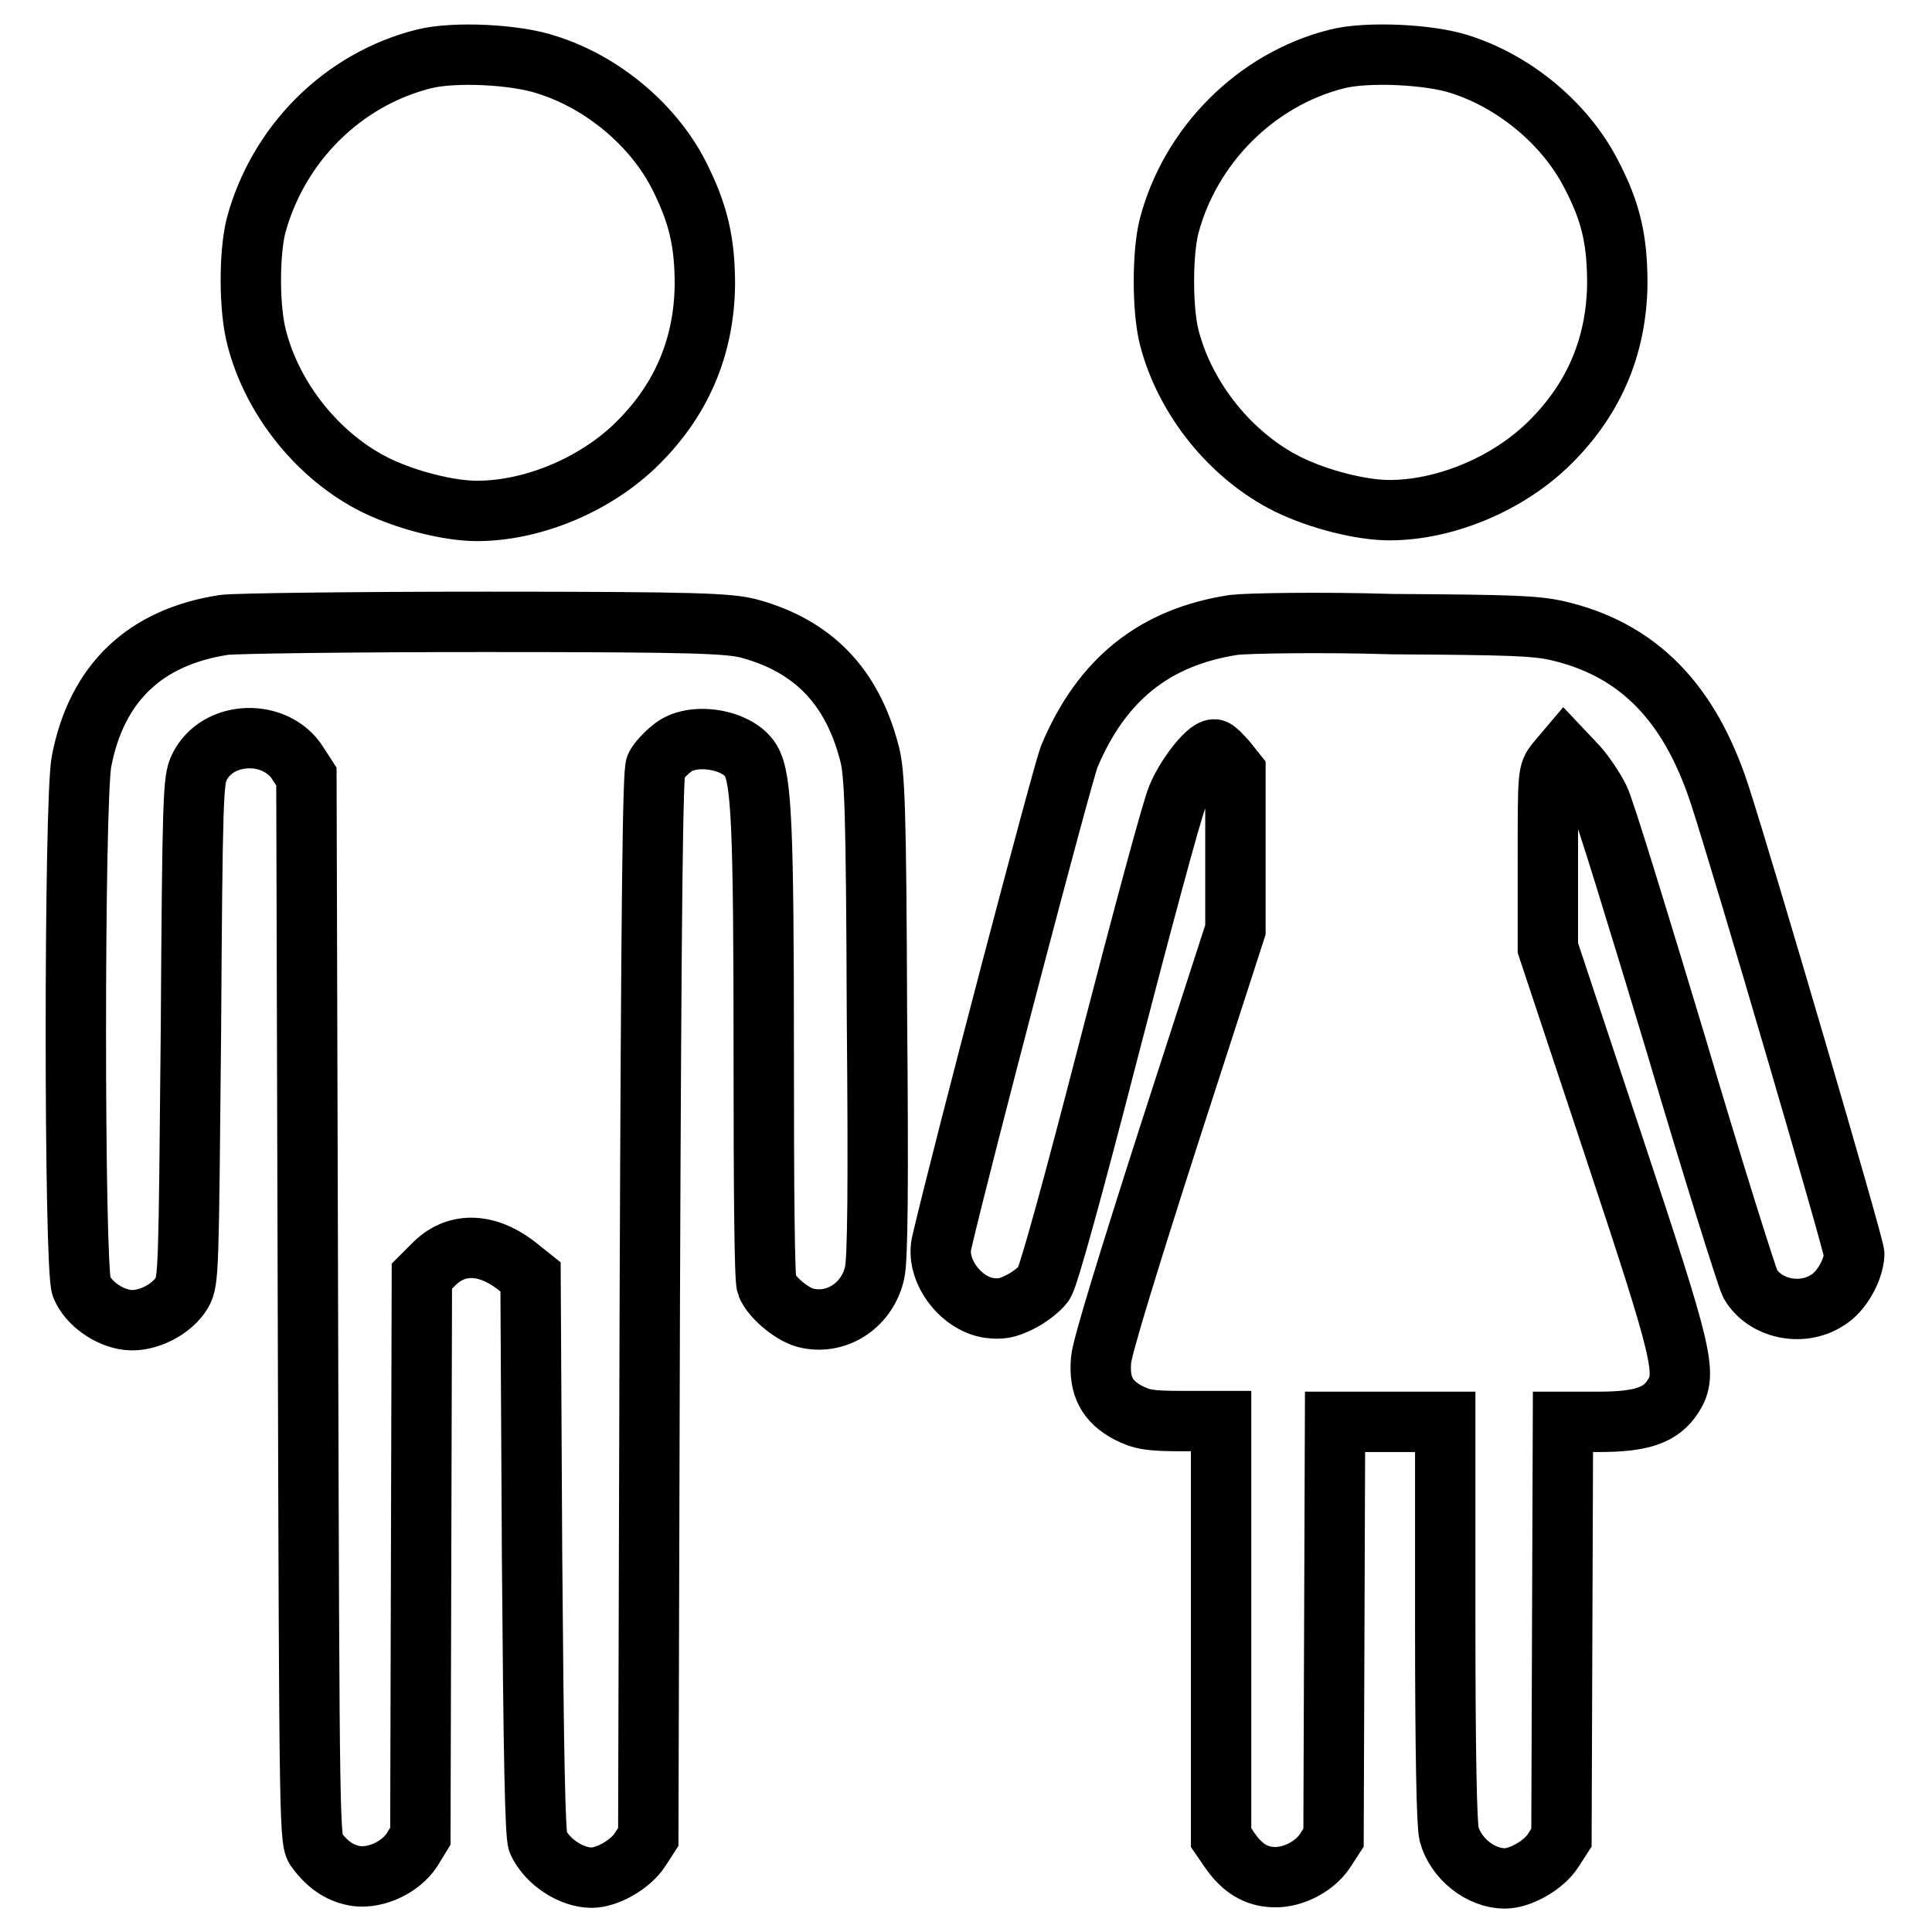
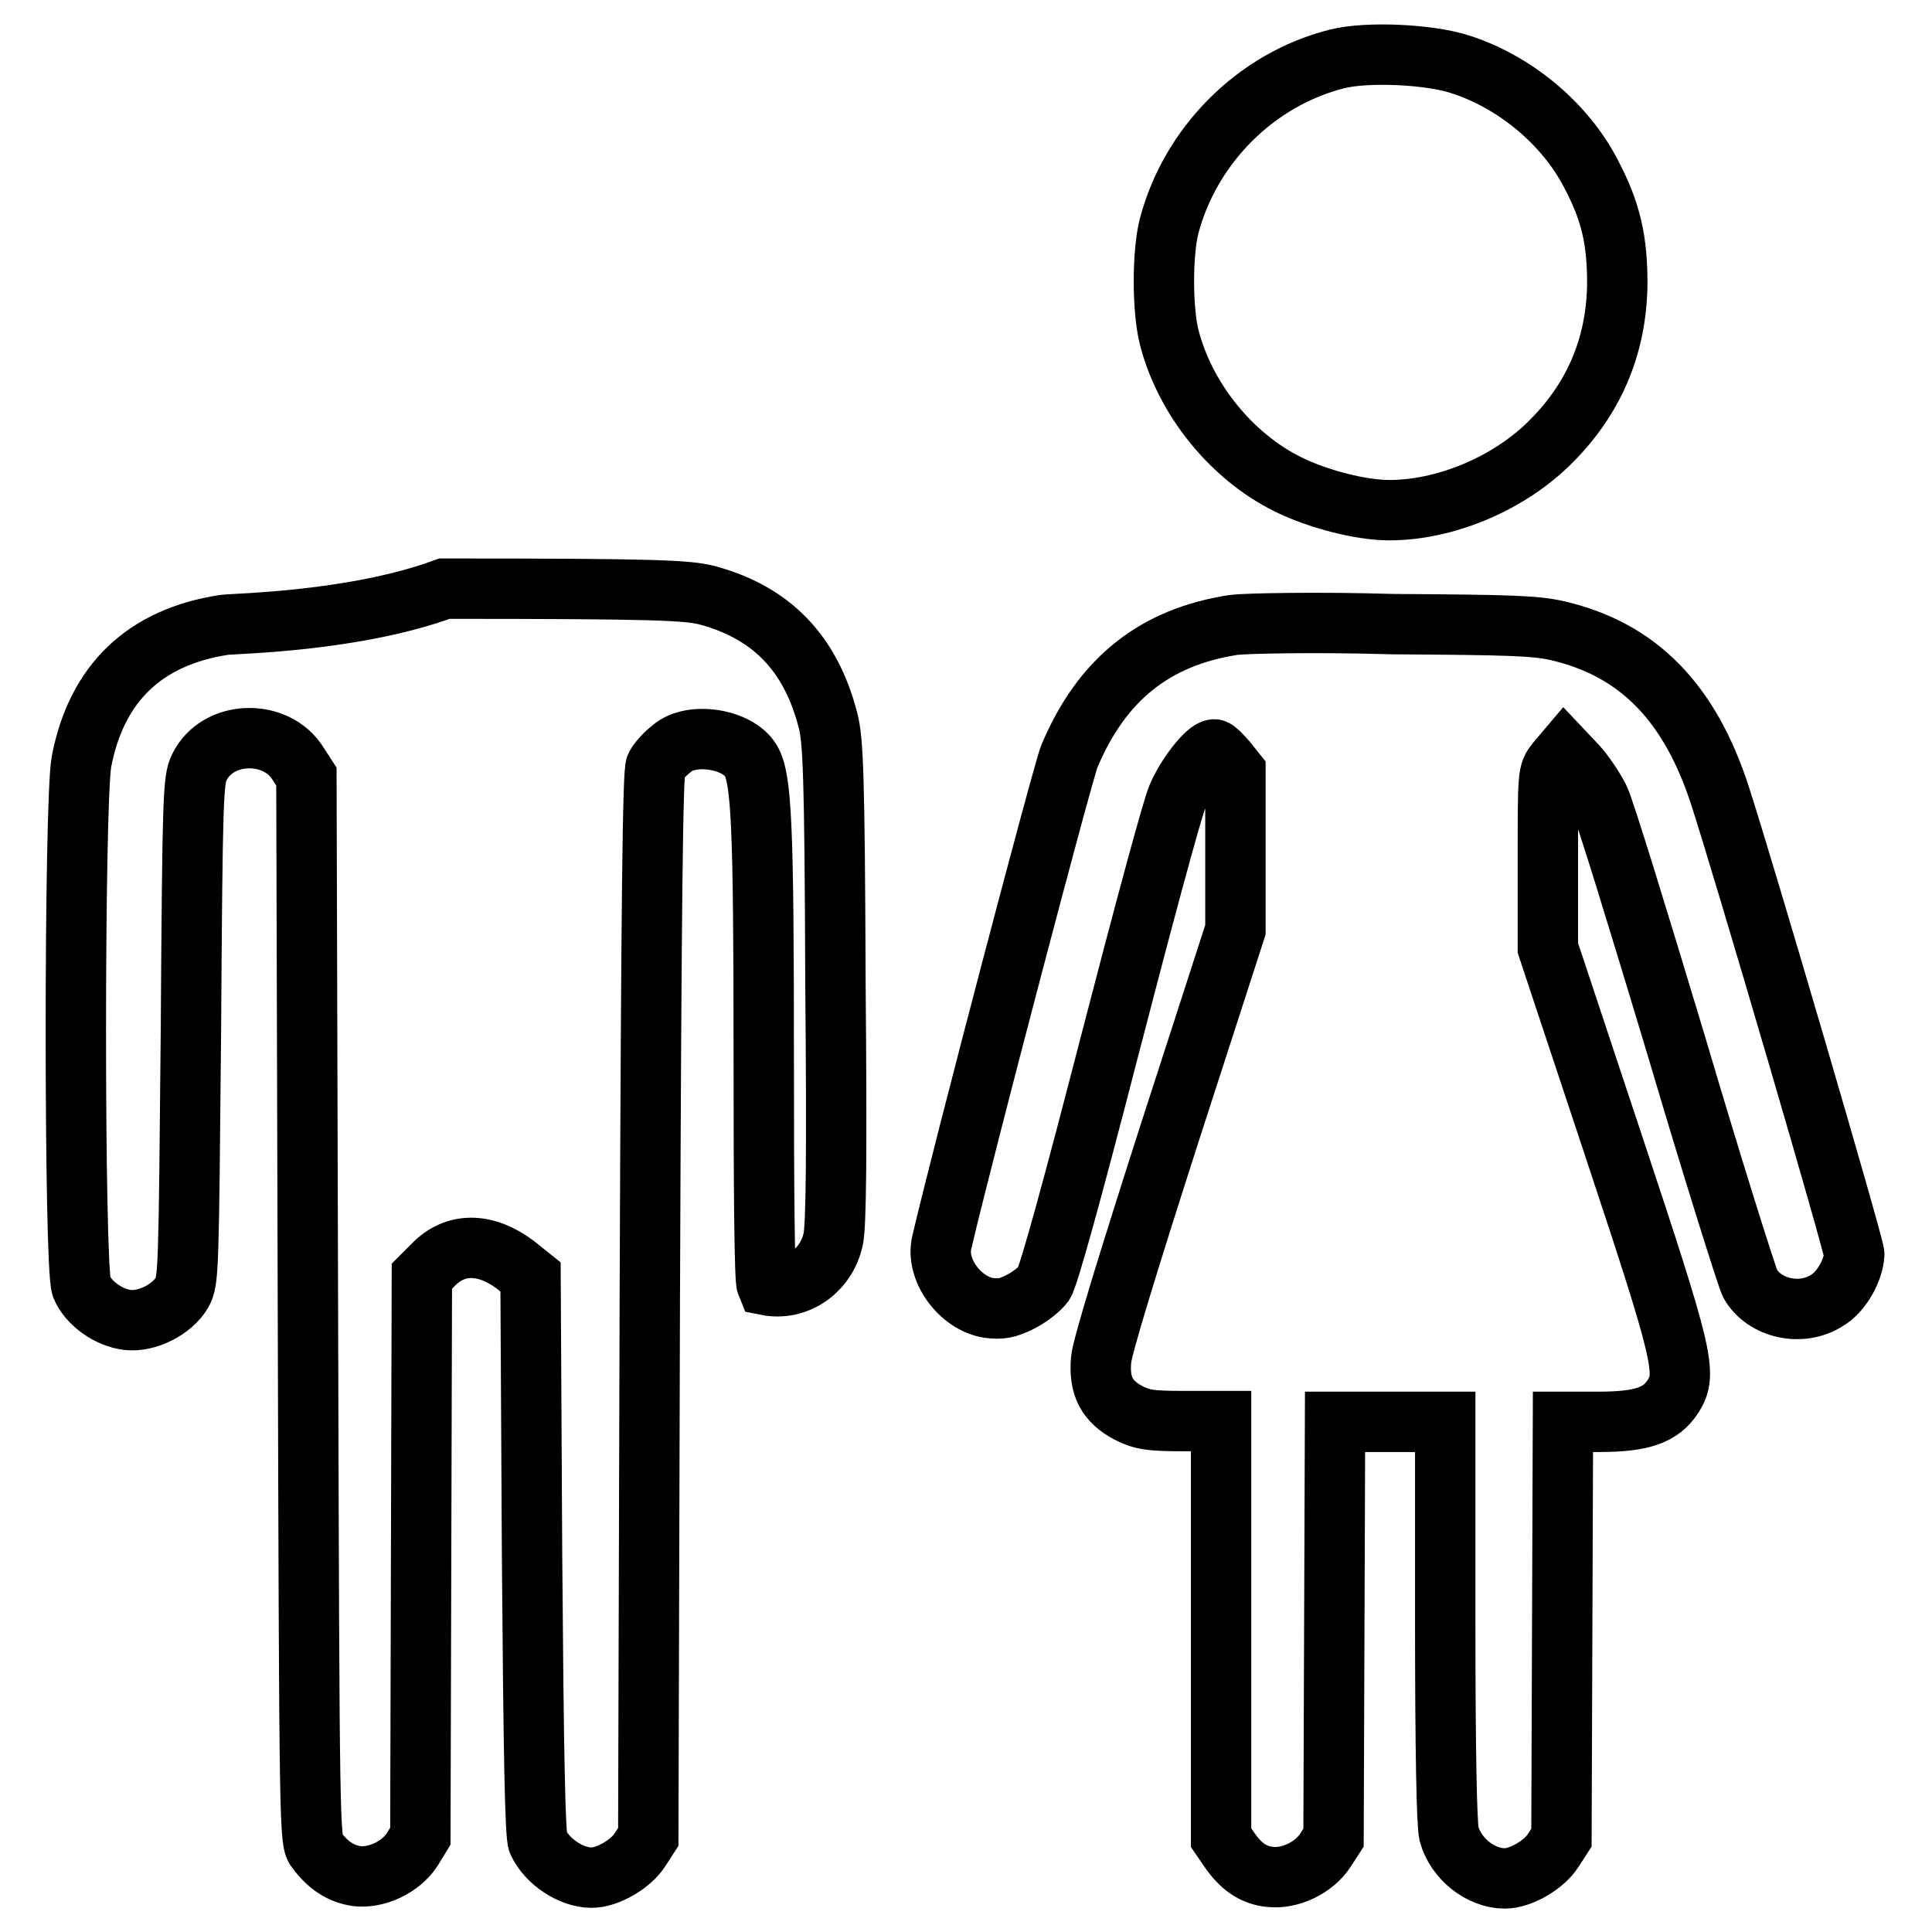
<svg xmlns="http://www.w3.org/2000/svg" version="1.1" x="0px" y="0px" viewBox="0 0 256 256" enable-background="new 0 0 256 256" xml:space="preserve">
  <g>
    <g>
      <g>
-         <path stroke-width="8" fill-opacity="0" stroke="#000000" d="M56.2,7.8c-10.8,2.7-19.4,11.3-22.3,22.2C33,33.7,33,40.9,34,44.7c2.1,8.3,8.3,15.9,15.8,19.6c4.1,2,9.7,3.4,13.4,3.4c7.2,0,15.3-3.3,20.8-8.5c6.2-5.9,9.3-13.1,9.4-21.5c0-5.7-0.9-9.5-3.5-14.6c-3.4-6.6-10.1-12.2-17.4-14.5C68.4,7.2,60.2,6.8,56.2,7.8z" />
        <path stroke-width="8" fill-opacity="0" stroke="#000000" d="M177.2,7.8c-10.8,2.7-19.5,11.5-22.3,22.2c-0.9,3.6-0.9,10.9,0,14.6c2.1,8.3,8.3,15.9,15.8,19.6c4.1,2,9.7,3.4,13.4,3.4c7.2,0,15.3-3.3,20.8-8.5c6.2-5.9,9.3-13.1,9.4-21.5c0-5.7-0.8-9.5-3.5-14.6c-3.4-6.6-10.1-12.2-17.4-14.5C189.4,7.2,181.2,6.8,177.2,7.8z" />
-         <path stroke-width="8" fill-opacity="0" stroke="#000000" d="M29.7,82.8c-10.5,1.6-16.9,7.7-18.9,18.1c-1,5.3-1,67.1,0,69.6c0.9,2.2,3.6,4.1,6.1,4.4c2.6,0.3,5.9-1.4,7.2-3.6c0.9-1.6,0.9-2.6,1.2-34.8c0.2-31,0.3-33.2,1.1-34.8c2.4-5,10.2-5.2,13.1-0.5l1.1,1.7l0.2,70.5C41,243.7,41,244,42,245.2c1.5,2,3.2,3.1,5.3,3.4c2.6,0.3,5.8-1.2,7.3-3.5l1.1-1.8l0.1-37.1l0.1-37.1l1.5-1.5c2.9-3,6.9-3,10.9,0l2,1.6l0.2,36.9c0.2,26.3,0.4,37.2,0.8,38c1.2,2.6,4.4,4.7,7.1,4.7c2.1,0,5.2-1.8,6.4-3.7l1.1-1.7l0.2-70.5c0.2-54.4,0.4-70.7,0.8-71.4c0.3-0.6,1.2-1.6,2.1-2.3c2.6-2.3,8.8-1.3,10.5,1.6c1.4,2.4,1.7,8.5,1.7,39c0,18.2,0.1,29.8,0.4,30.5c0.7,1.7,3.6,4.1,5.5,4.4c4,0.8,7.9-1.9,8.8-6.1c0.4-1.8,0.5-11.3,0.3-34.1c-0.1-27.5-0.3-32.1-1-34.7c-2.3-8.9-7.5-14.2-15.9-16.5c-2.7-0.7-6.7-0.9-34.9-0.9C46.9,82.4,31.2,82.6,29.7,82.8z" />
+         <path stroke-width="8" fill-opacity="0" stroke="#000000" d="M29.7,82.8c-10.5,1.6-16.9,7.7-18.9,18.1c-1,5.3-1,67.1,0,69.6c0.9,2.2,3.6,4.1,6.1,4.4c2.6,0.3,5.9-1.4,7.2-3.6c0.9-1.6,0.9-2.6,1.2-34.8c0.2-31,0.3-33.2,1.1-34.8c2.4-5,10.2-5.2,13.1-0.5l1.1,1.7l0.2,70.5C41,243.7,41,244,42,245.2c1.5,2,3.2,3.1,5.3,3.4c2.6,0.3,5.8-1.2,7.3-3.5l1.1-1.8l0.1-37.1l0.1-37.1l1.5-1.5c2.9-3,6.9-3,10.9,0l2,1.6l0.2,36.9c0.2,26.3,0.4,37.2,0.8,38c1.2,2.6,4.4,4.7,7.1,4.7c2.1,0,5.2-1.8,6.4-3.7l1.1-1.7l0.2-70.5c0.2-54.4,0.4-70.7,0.8-71.4c0.3-0.6,1.2-1.6,2.1-2.3c2.6-2.3,8.8-1.3,10.5,1.6c1.4,2.4,1.7,8.5,1.7,39c0,18.2,0.1,29.8,0.4,30.5c4,0.8,7.9-1.9,8.8-6.1c0.4-1.8,0.5-11.3,0.3-34.1c-0.1-27.5-0.3-32.1-1-34.7c-2.3-8.9-7.5-14.2-15.9-16.5c-2.7-0.7-6.7-0.9-34.9-0.9C46.9,82.4,31.2,82.6,29.7,82.8z" />
        <path stroke-width="8" fill-opacity="0" stroke="#000000" d="M163.5,82.8c-10.5,1.6-17.5,7.2-21.8,17.4c-0.9,2.2-14.1,52.4-16.9,64.4c-0.9,3.6,2.4,8.1,6.2,8.7c1.6,0.2,2.4,0.1,4.2-0.8c1.2-0.6,2.6-1.7,3.1-2.4c0.6-0.8,3.8-12.4,8.7-31.4c4.3-16.6,8.3-31.5,9-33.1c1.1-2.7,3.9-6.3,4.9-6.3c0.2,0,0.9,0.7,1.6,1.5l1.2,1.5v10.4v10.5l-8.8,27.2c-5.3,16.5-8.9,28.2-9,29.8c-0.3,3.5,0.8,5.5,3.6,7c1.8,0.9,2.8,1.1,7.2,1.1h5.1v27.6v27.6l1.1,1.6c1.5,2.2,3.2,3.4,5.4,3.6c2.6,0.3,5.8-1.2,7.3-3.5l1.1-1.7l0.1-27.6l0.1-27.5h7.3h7.3v26.3c0,17.5,0.2,27,0.5,28.3c0.9,3.3,4.2,5.9,7.4,5.9c2.1,0,5.2-1.8,6.4-3.7l1.1-1.7l0.1-27.6l0.1-27.5h4.8c5.7,0,8.2-0.9,9.8-3.4c1.9-3,1.4-5.2-8-33.5l-8.6-25.9v-11.6c0-11.6,0-11.6,1.1-13l1.1-1.3l1.7,1.8c0.9,1,2.2,2.9,2.9,4.3c0.7,1.4,5.2,16.1,10.2,32.7c4.9,16.6,9.4,30.8,9.8,31.6c1.9,3.3,6.8,4.4,10.2,2.2c1.9-1.1,3.5-4,3.6-6.1c0-1.1-14.5-50.6-17.8-60.8c-4-12.3-10.8-19.3-21.4-21.8c-3-0.7-6.2-0.8-22-0.9C174.6,82.4,165.1,82.6,163.5,82.8z" />
      </g>
    </g>
  </g>
</svg>